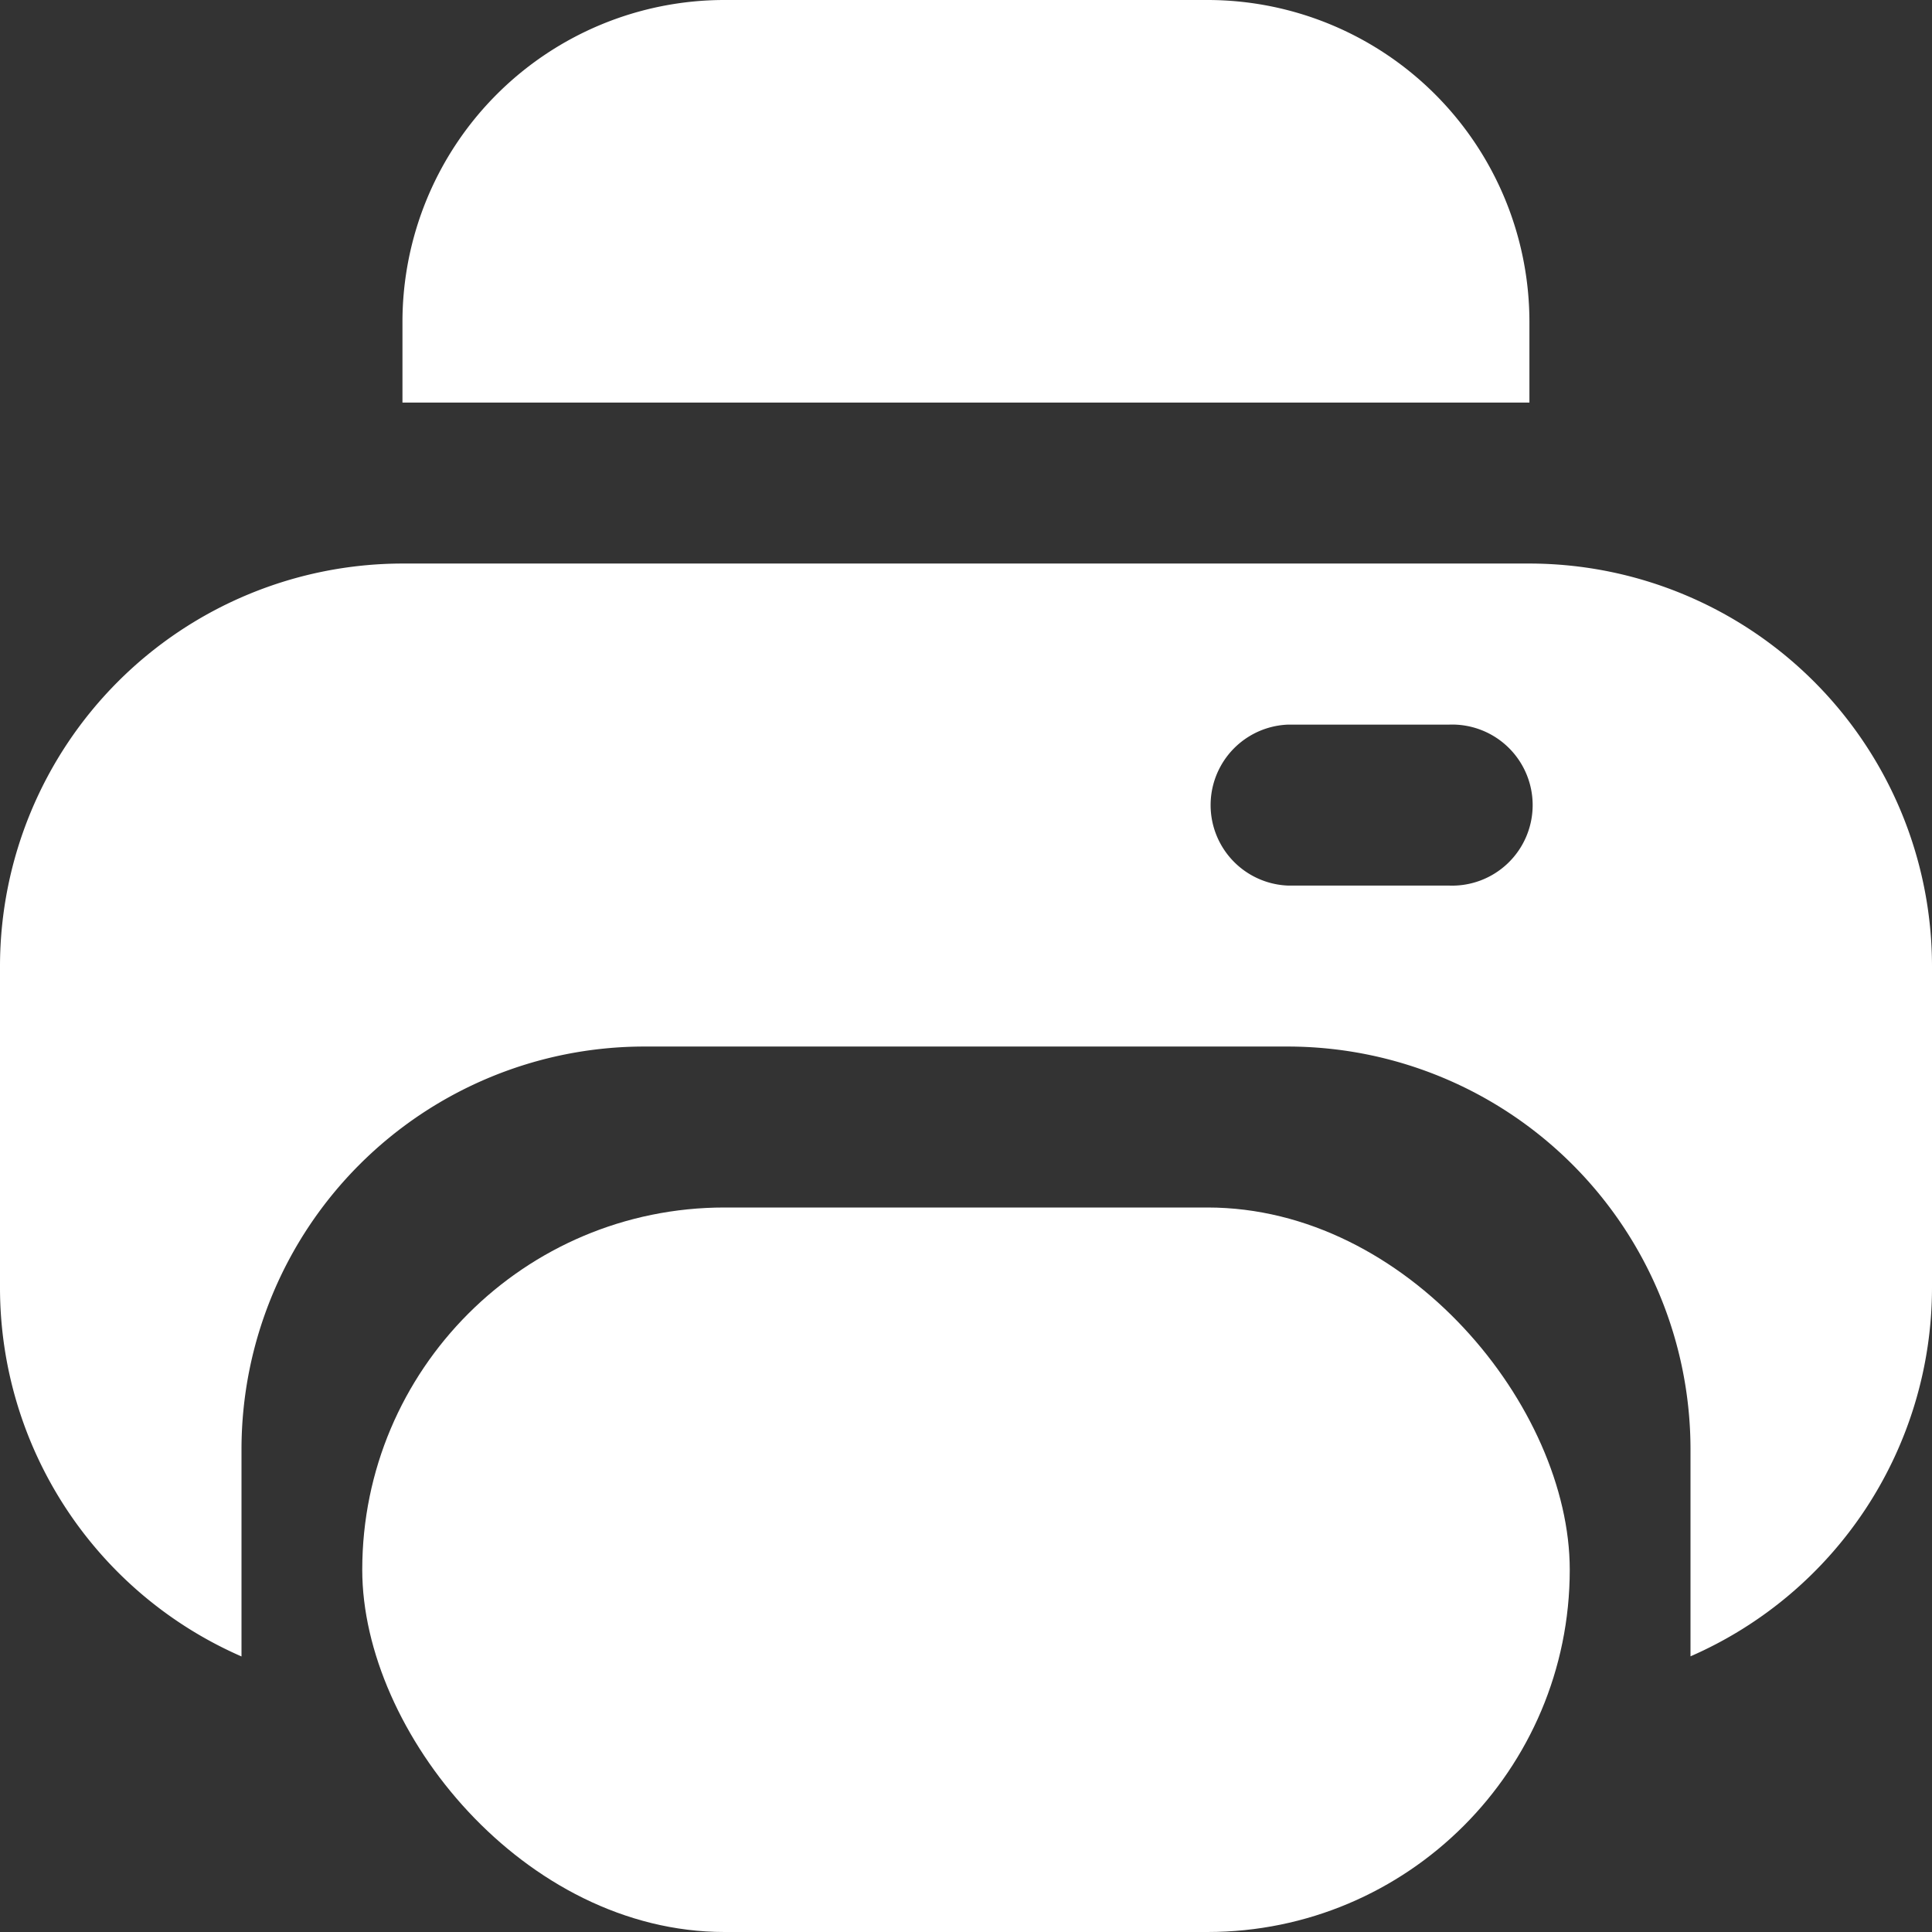
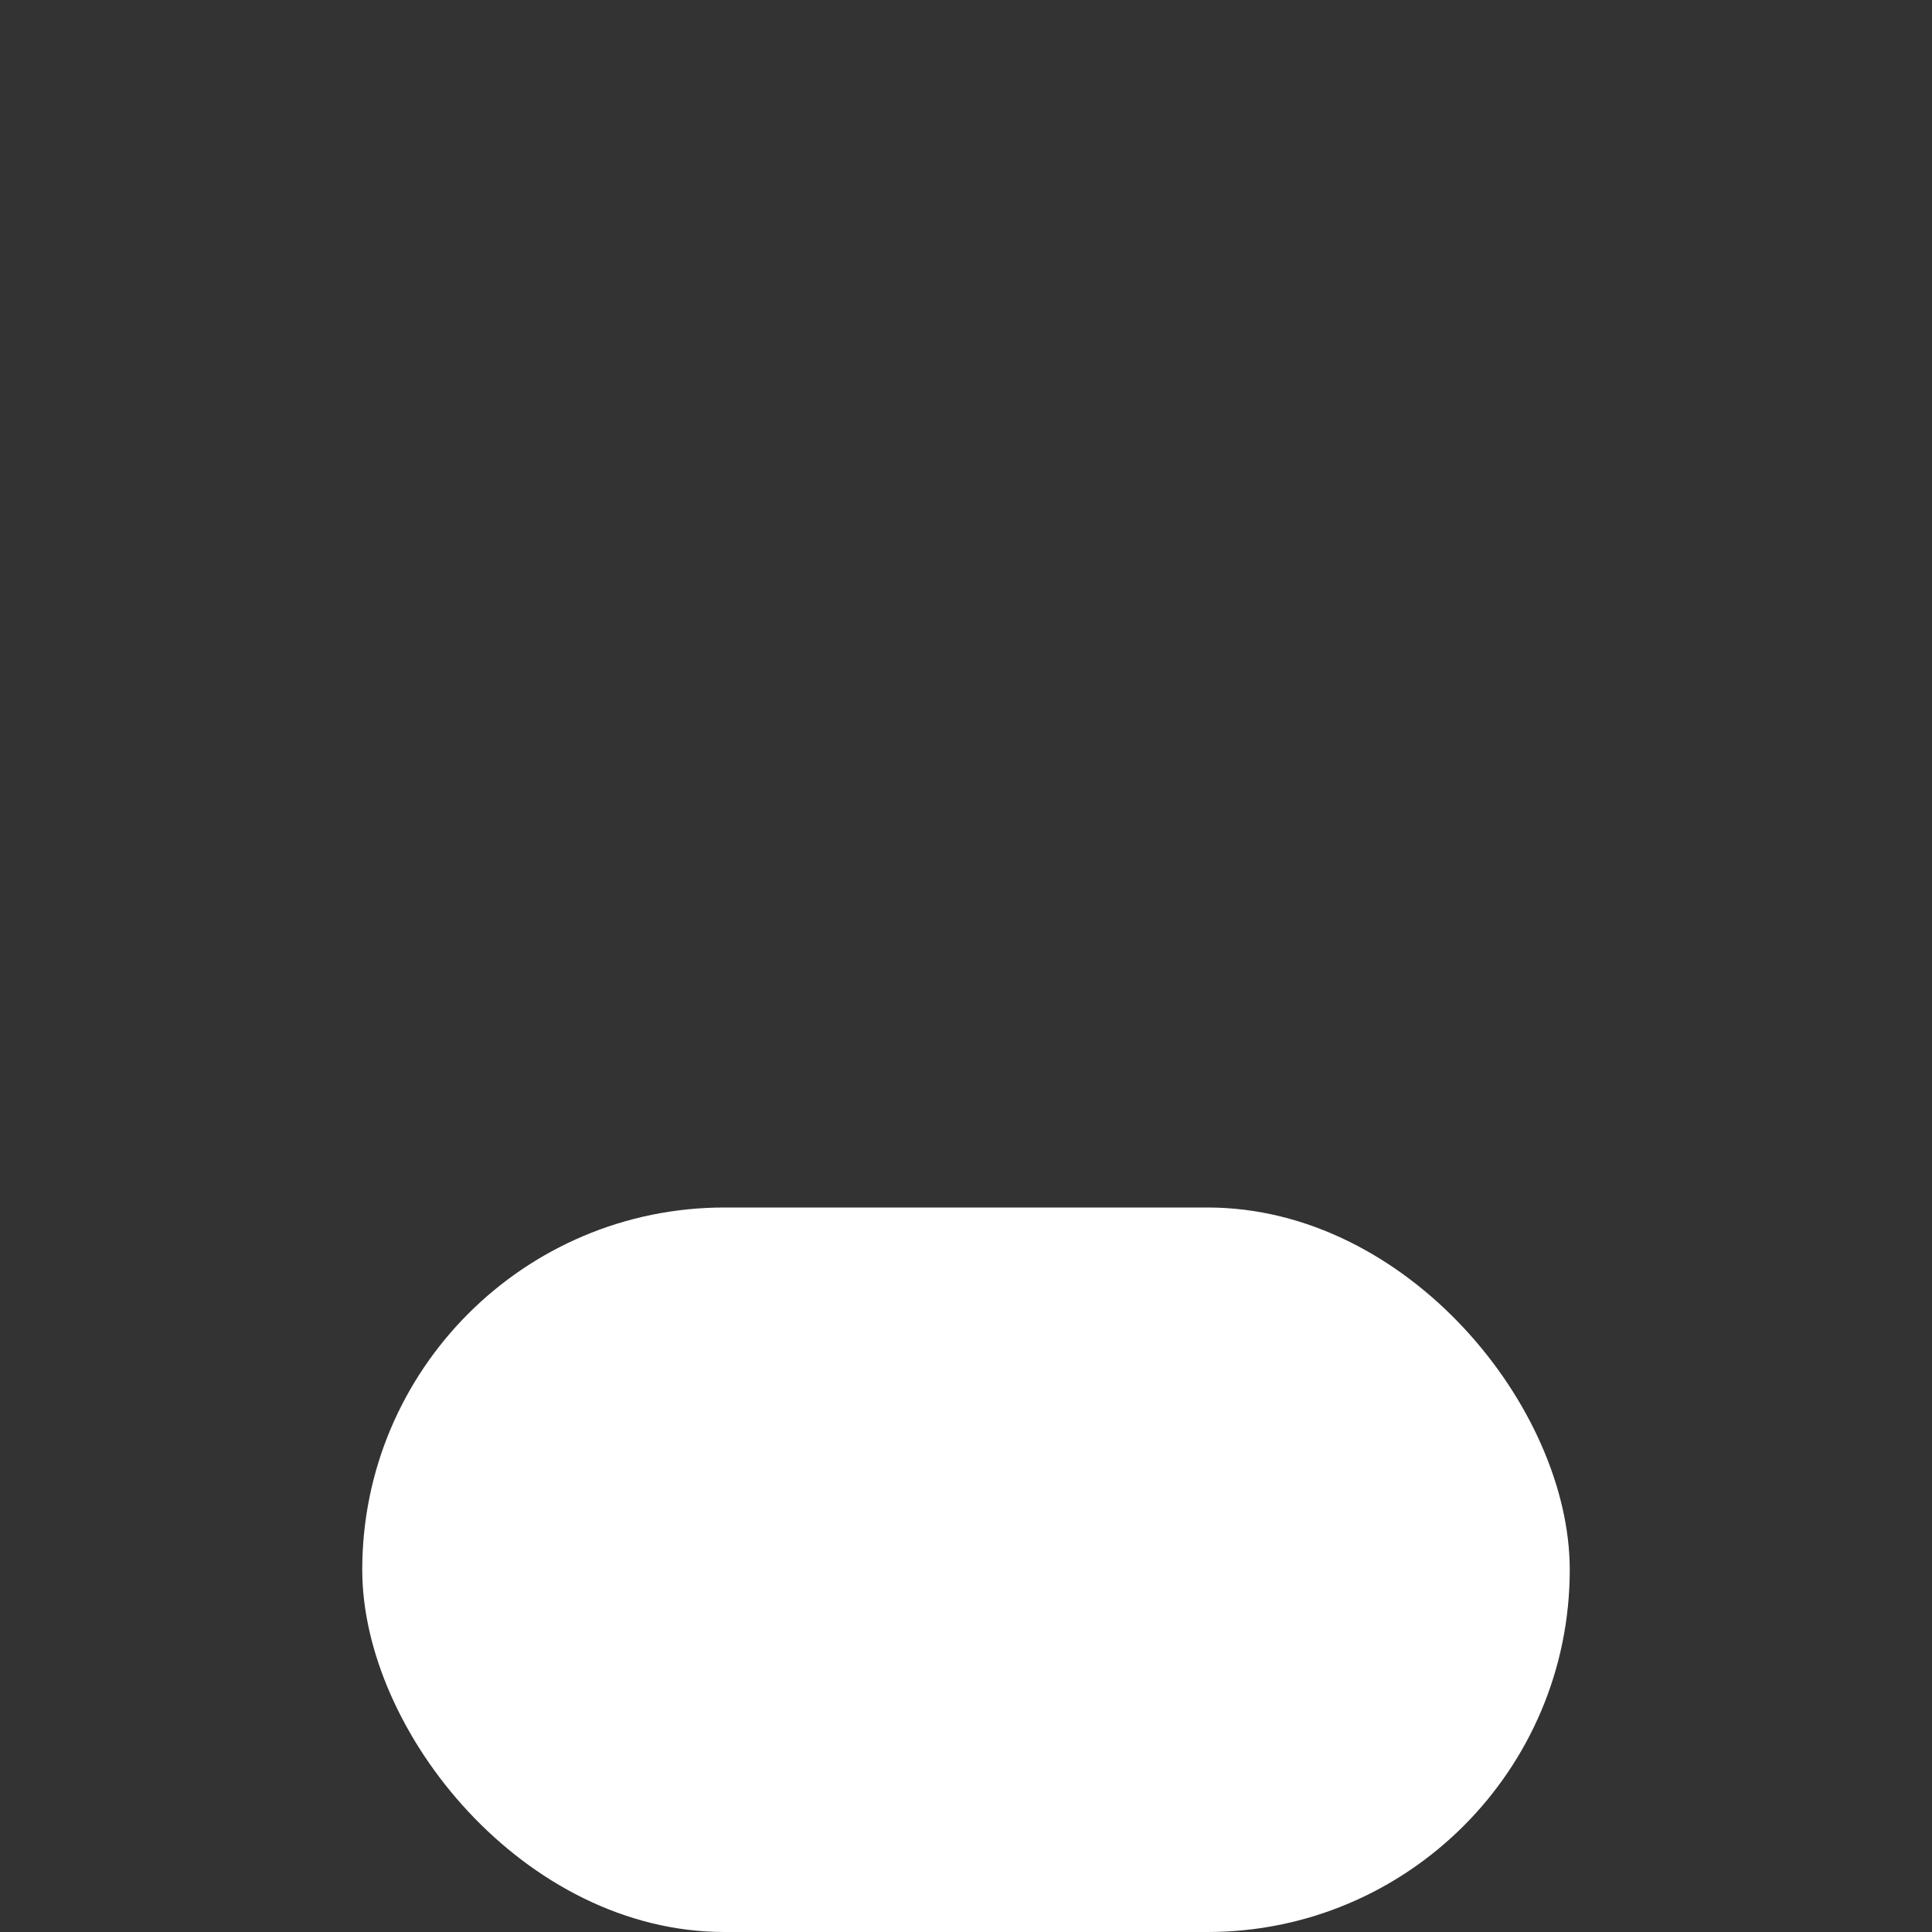
<svg xmlns="http://www.w3.org/2000/svg" id="print" width="16" height="16" viewBox="0 0 16 16">
  <rect x="0" y="0" width="16" height="16" fill="#333333" stroke="none" />
-   <path id="Path_14" data-name="Path 14" d="M14.333,2.667A2.667,2.667,0,0,0,11.667,0h-4A2.667,2.667,0,0,0,5,2.667v.667h9.333Z" transform="translate(-1.667)" fill="#fff" />
  <rect id="Rectangle_27" data-name="Rectangle 27" width="10" height="6" rx="3" transform="translate(3 10)" fill="#fff" />
-   <path id="Path_15" data-name="Path 15" d="M12.667,7H3.333A3.337,3.337,0,0,0,0,10.333V13a3.333,3.333,0,0,0,2,3.051V14.333A3.337,3.337,0,0,1,5.333,11h5.333A3.337,3.337,0,0,1,14,14.333v1.717A3.333,3.333,0,0,0,16,13V10.333A3.337,3.337,0,0,0,12.667,7ZM12,9.667H10.667a.667.667,0,0,1,0-1.333H12a.667.667,0,1,1,0,1.333Z" transform="translate(0 -2.333)" fill="#fff" />
</svg>